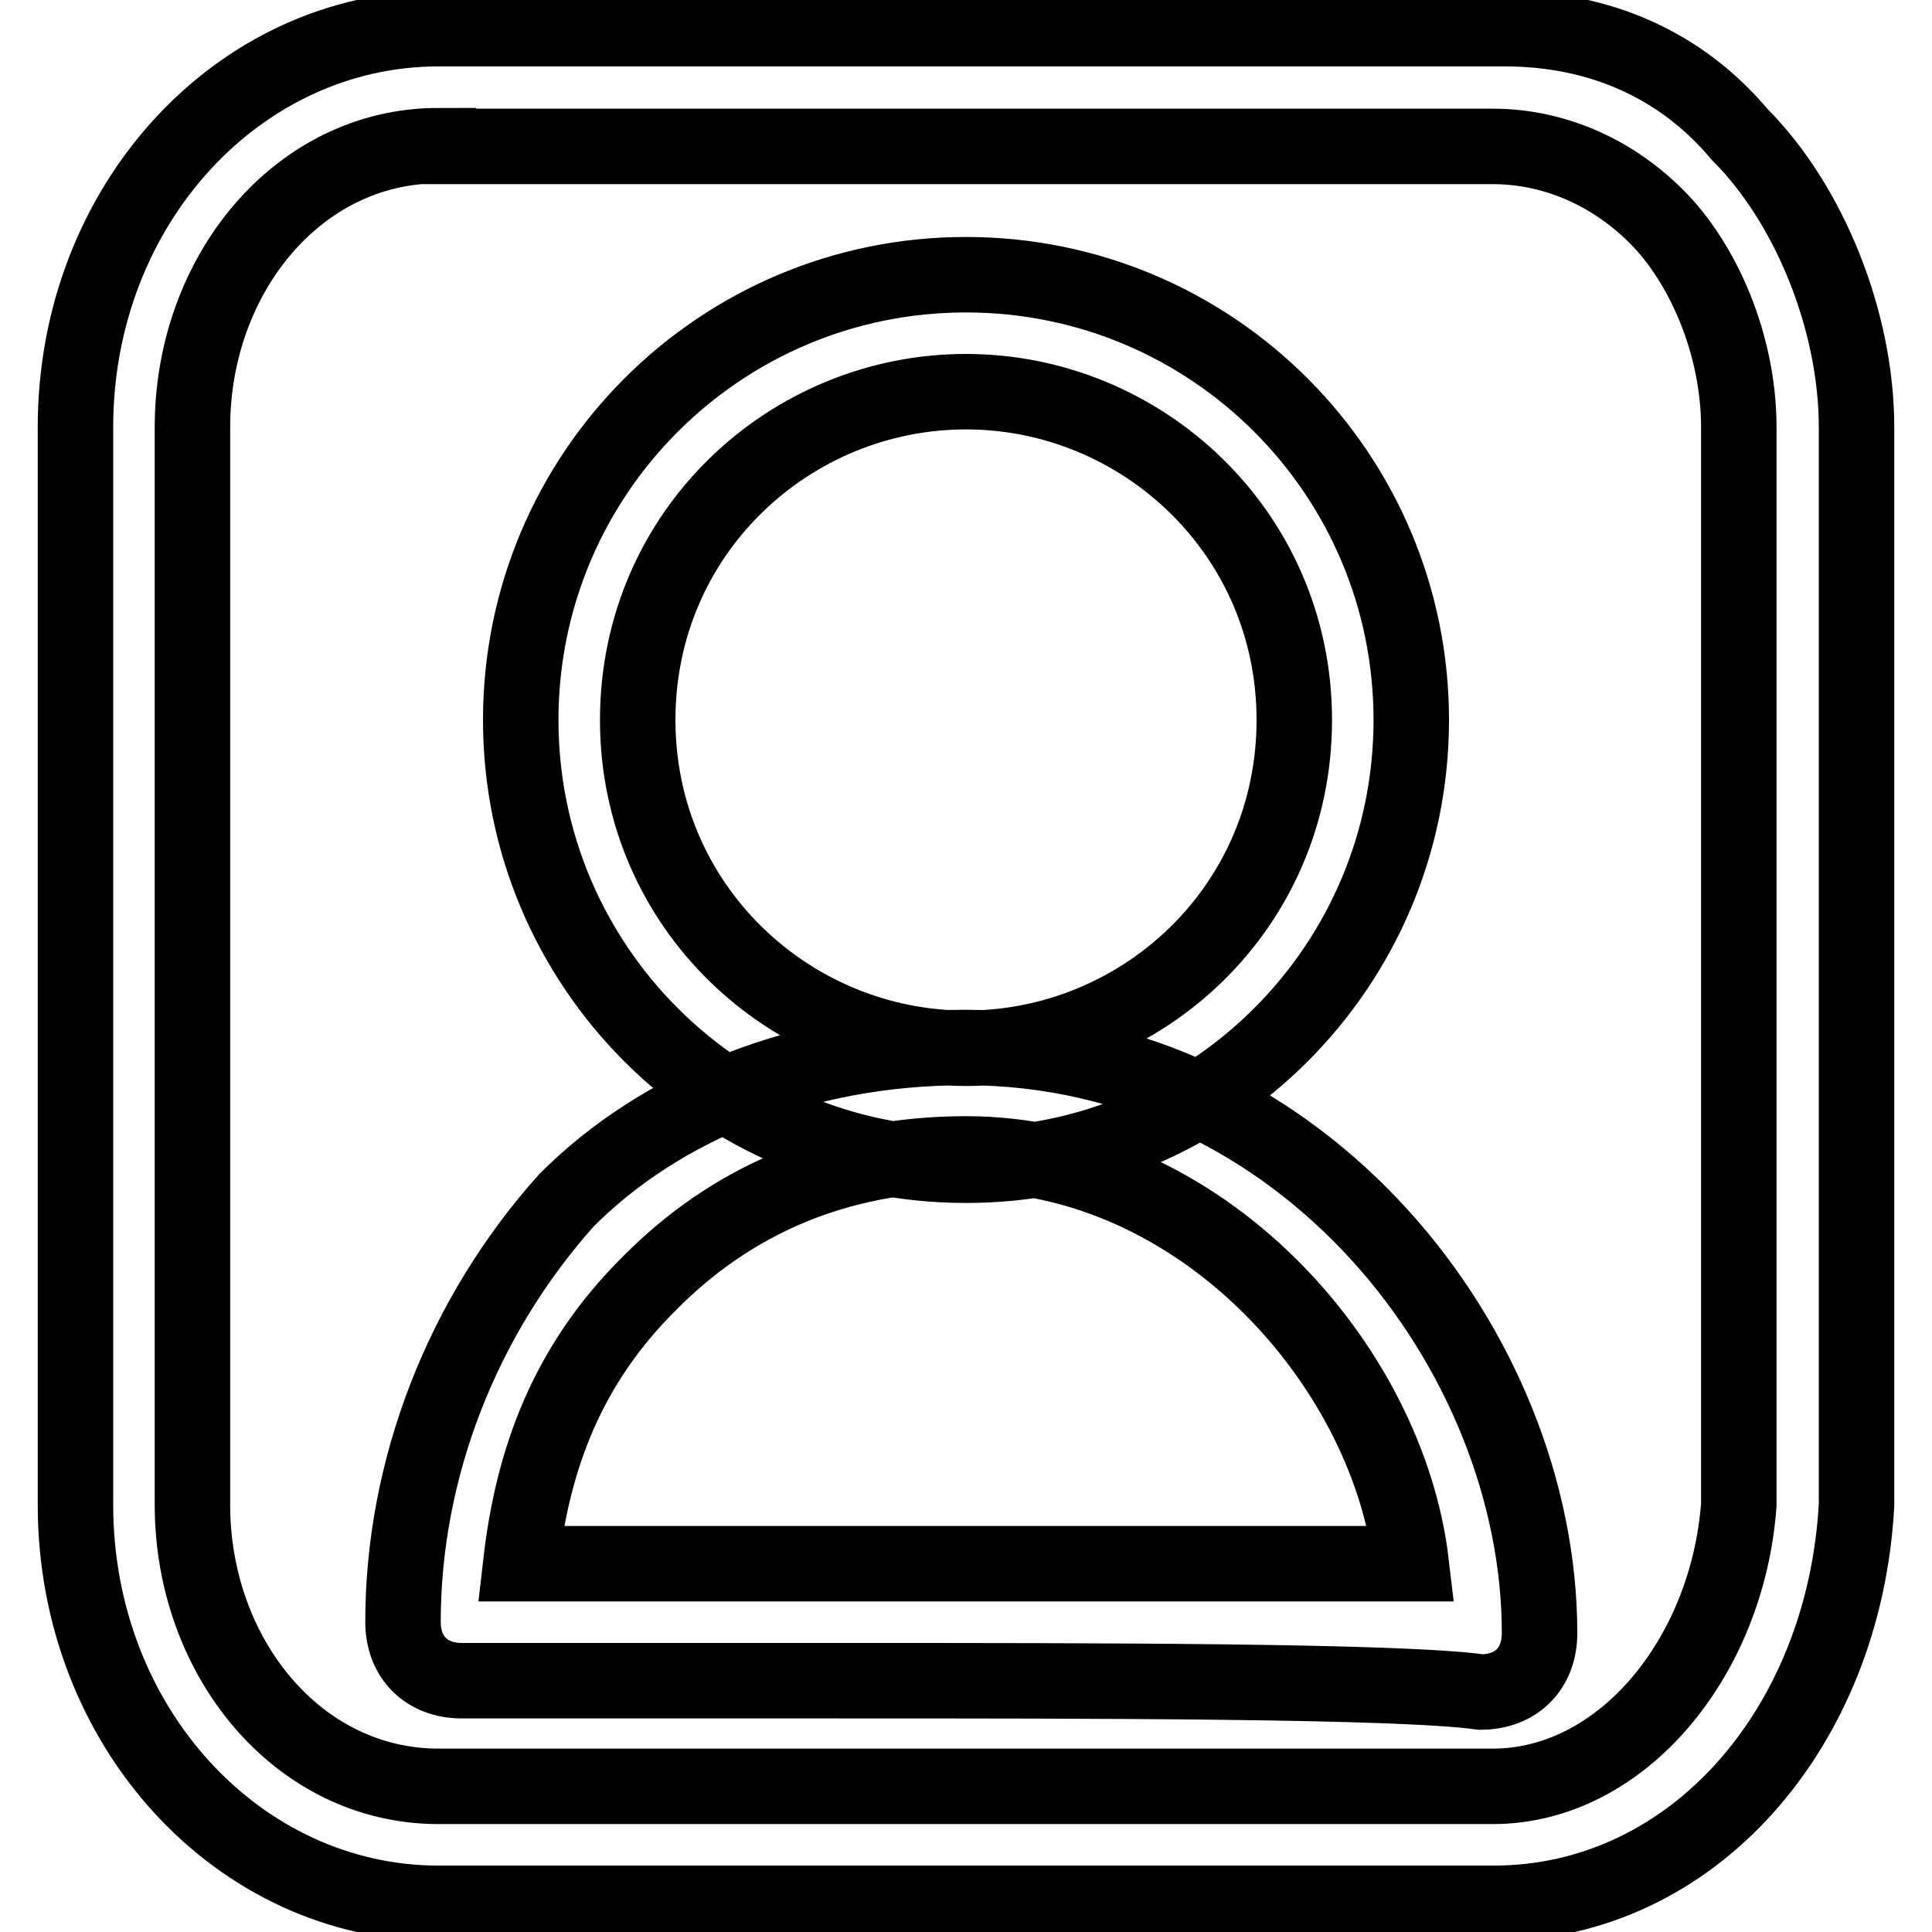
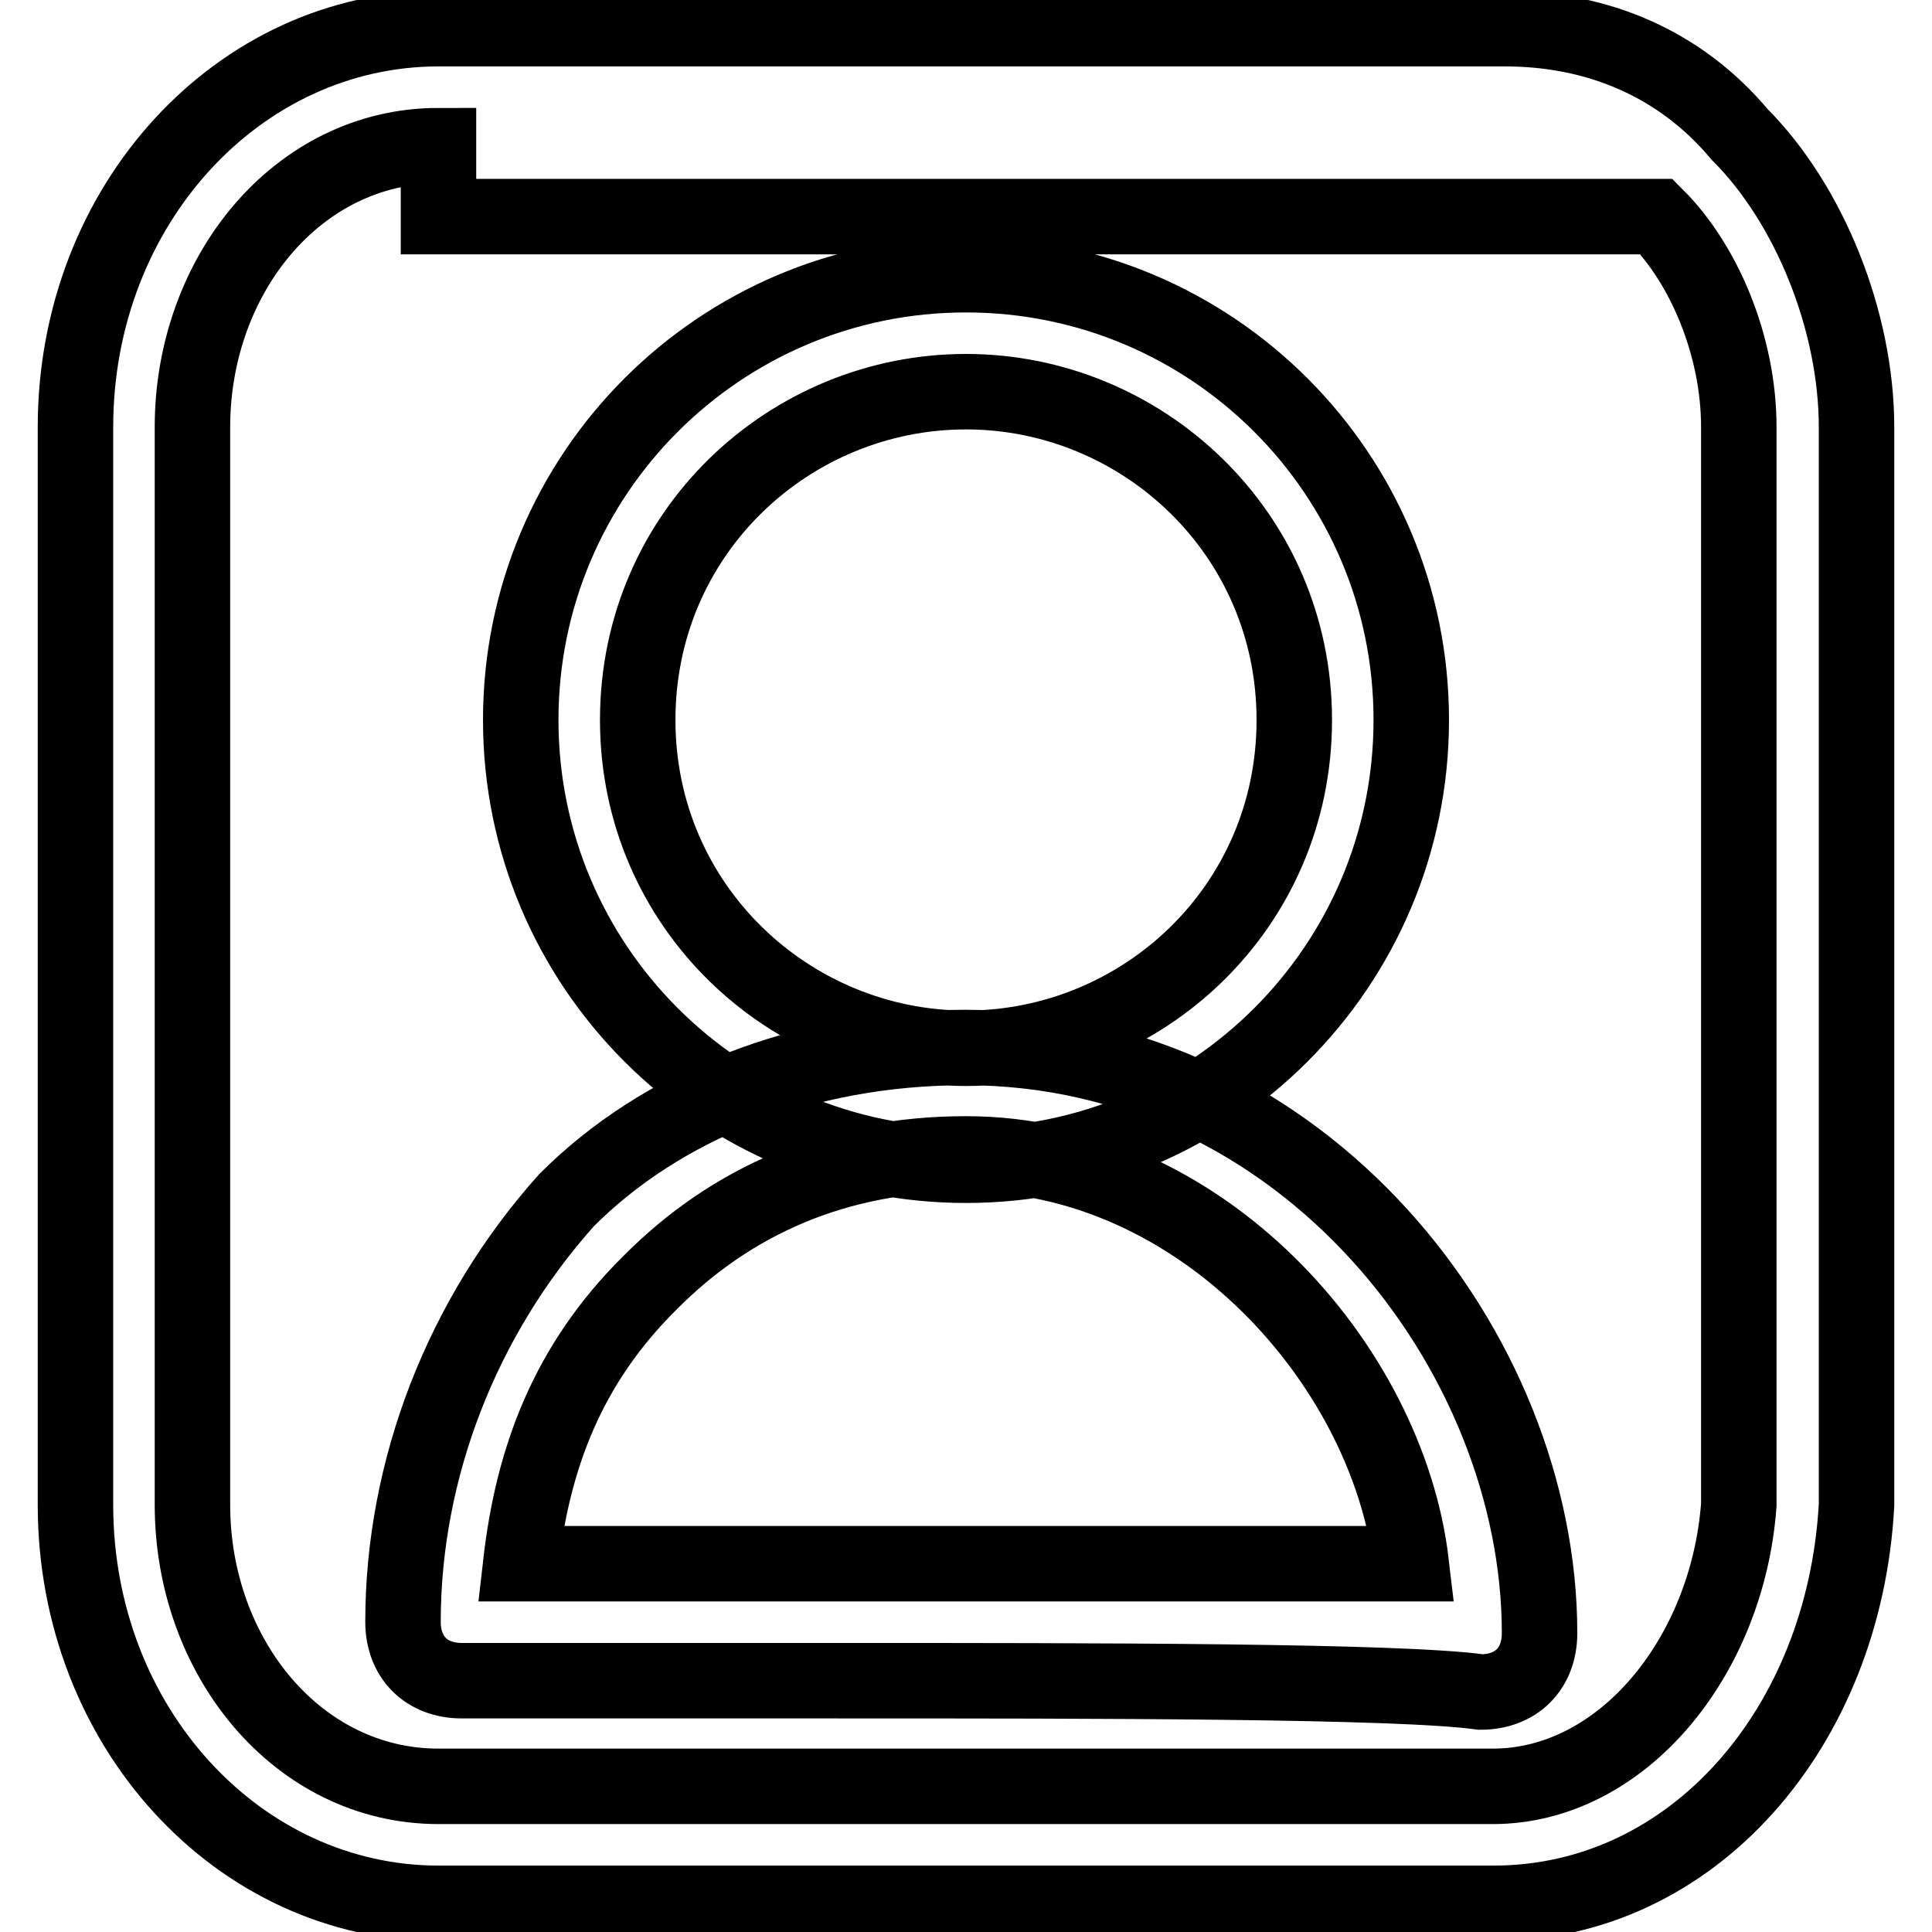
<svg xmlns="http://www.w3.org/2000/svg" version="1.1" x="0px" y="0px" viewBox="0 0 256 256" enable-background="new 0 0 256 256" xml:space="preserve">
  <g>
-     <path stroke-width="10" fill-opacity="0" stroke="#000000" d="M110.9,222.7c-21.7,0-41.9,0-49.7,0c-4.7,0-7.8-3.1-7.8-7.8c0-20.2,7.8-40.4,21.7-55.9 c12.4-12.4,31.1-20.2,52.8-20.2c45,0,76.1,40.4,76.1,77.6c0,4.7-3.1,7.8-7.8,7.8C185.4,222.7,145.1,222.7,110.9,222.7z M69,207.2 c27.9,0,93.2,0,118,0c-3.1-26.4-27.9-54.3-59-54.3c-17.1,0-31.1,6.2-41.9,17.1C75.2,180.8,70.6,193.2,69,207.2z M197.9,252.2H58.1 c-26.4,0-48.1-23.3-48.1-52.8V56.6C10,27.1,31.7,3.8,58.1,3.8h141.3c12.4,0,23.3,4.7,31.1,14c9.3,9.3,15.5,24.8,15.5,38.8v142.8 C244.4,228.9,224.3,252.2,197.9,252.2z M58.1,19.3c-18.6,0-32.6,17.1-32.6,37.3v142.8c0,20.2,14,37.3,32.6,37.3h139.7 c17.1,0,31.1-17.1,32.6-37.3V56.6c0-10.9-4.7-21.7-10.9-27.9s-14-9.3-21.7-9.3H58.1z M128,154.4c-32.6,0-59-26.4-59-59 c0-32.6,26.4-59,59-59s59,26.4,59,59C187,128,160.6,154.4,128,154.4z M128,51.9c-23.3,0-43.5,18.6-43.5,43.5 c0,24.8,20.2,43.5,43.5,43.5c23.3,0,43.5-18.6,43.5-43.5C171.5,70.6,151.3,51.9,128,51.9z" />
+     <path stroke-width="10" fill-opacity="0" stroke="#000000" d="M110.9,222.7c-21.7,0-41.9,0-49.7,0c-4.7,0-7.8-3.1-7.8-7.8c0-20.2,7.8-40.4,21.7-55.9 c12.4-12.4,31.1-20.2,52.8-20.2c45,0,76.1,40.4,76.1,77.6c0,4.7-3.1,7.8-7.8,7.8C185.4,222.7,145.1,222.7,110.9,222.7z M69,207.2 c27.9,0,93.2,0,118,0c-3.1-26.4-27.9-54.3-59-54.3c-17.1,0-31.1,6.2-41.9,17.1C75.2,180.8,70.6,193.2,69,207.2z M197.9,252.2H58.1 c-26.4,0-48.1-23.3-48.1-52.8V56.6C10,27.1,31.7,3.8,58.1,3.8h141.3c12.4,0,23.3,4.7,31.1,14c9.3,9.3,15.5,24.8,15.5,38.8v142.8 C244.4,228.9,224.3,252.2,197.9,252.2z M58.1,19.3c-18.6,0-32.6,17.1-32.6,37.3v142.8c0,20.2,14,37.3,32.6,37.3h139.7 c17.1,0,31.1-17.1,32.6-37.3V56.6c0-10.9-4.7-21.7-10.9-27.9H58.1z M128,154.4c-32.6,0-59-26.4-59-59 c0-32.6,26.4-59,59-59s59,26.4,59,59C187,128,160.6,154.4,128,154.4z M128,51.9c-23.3,0-43.5,18.6-43.5,43.5 c0,24.8,20.2,43.5,43.5,43.5c23.3,0,43.5-18.6,43.5-43.5C171.5,70.6,151.3,51.9,128,51.9z" />
  </g>
</svg>